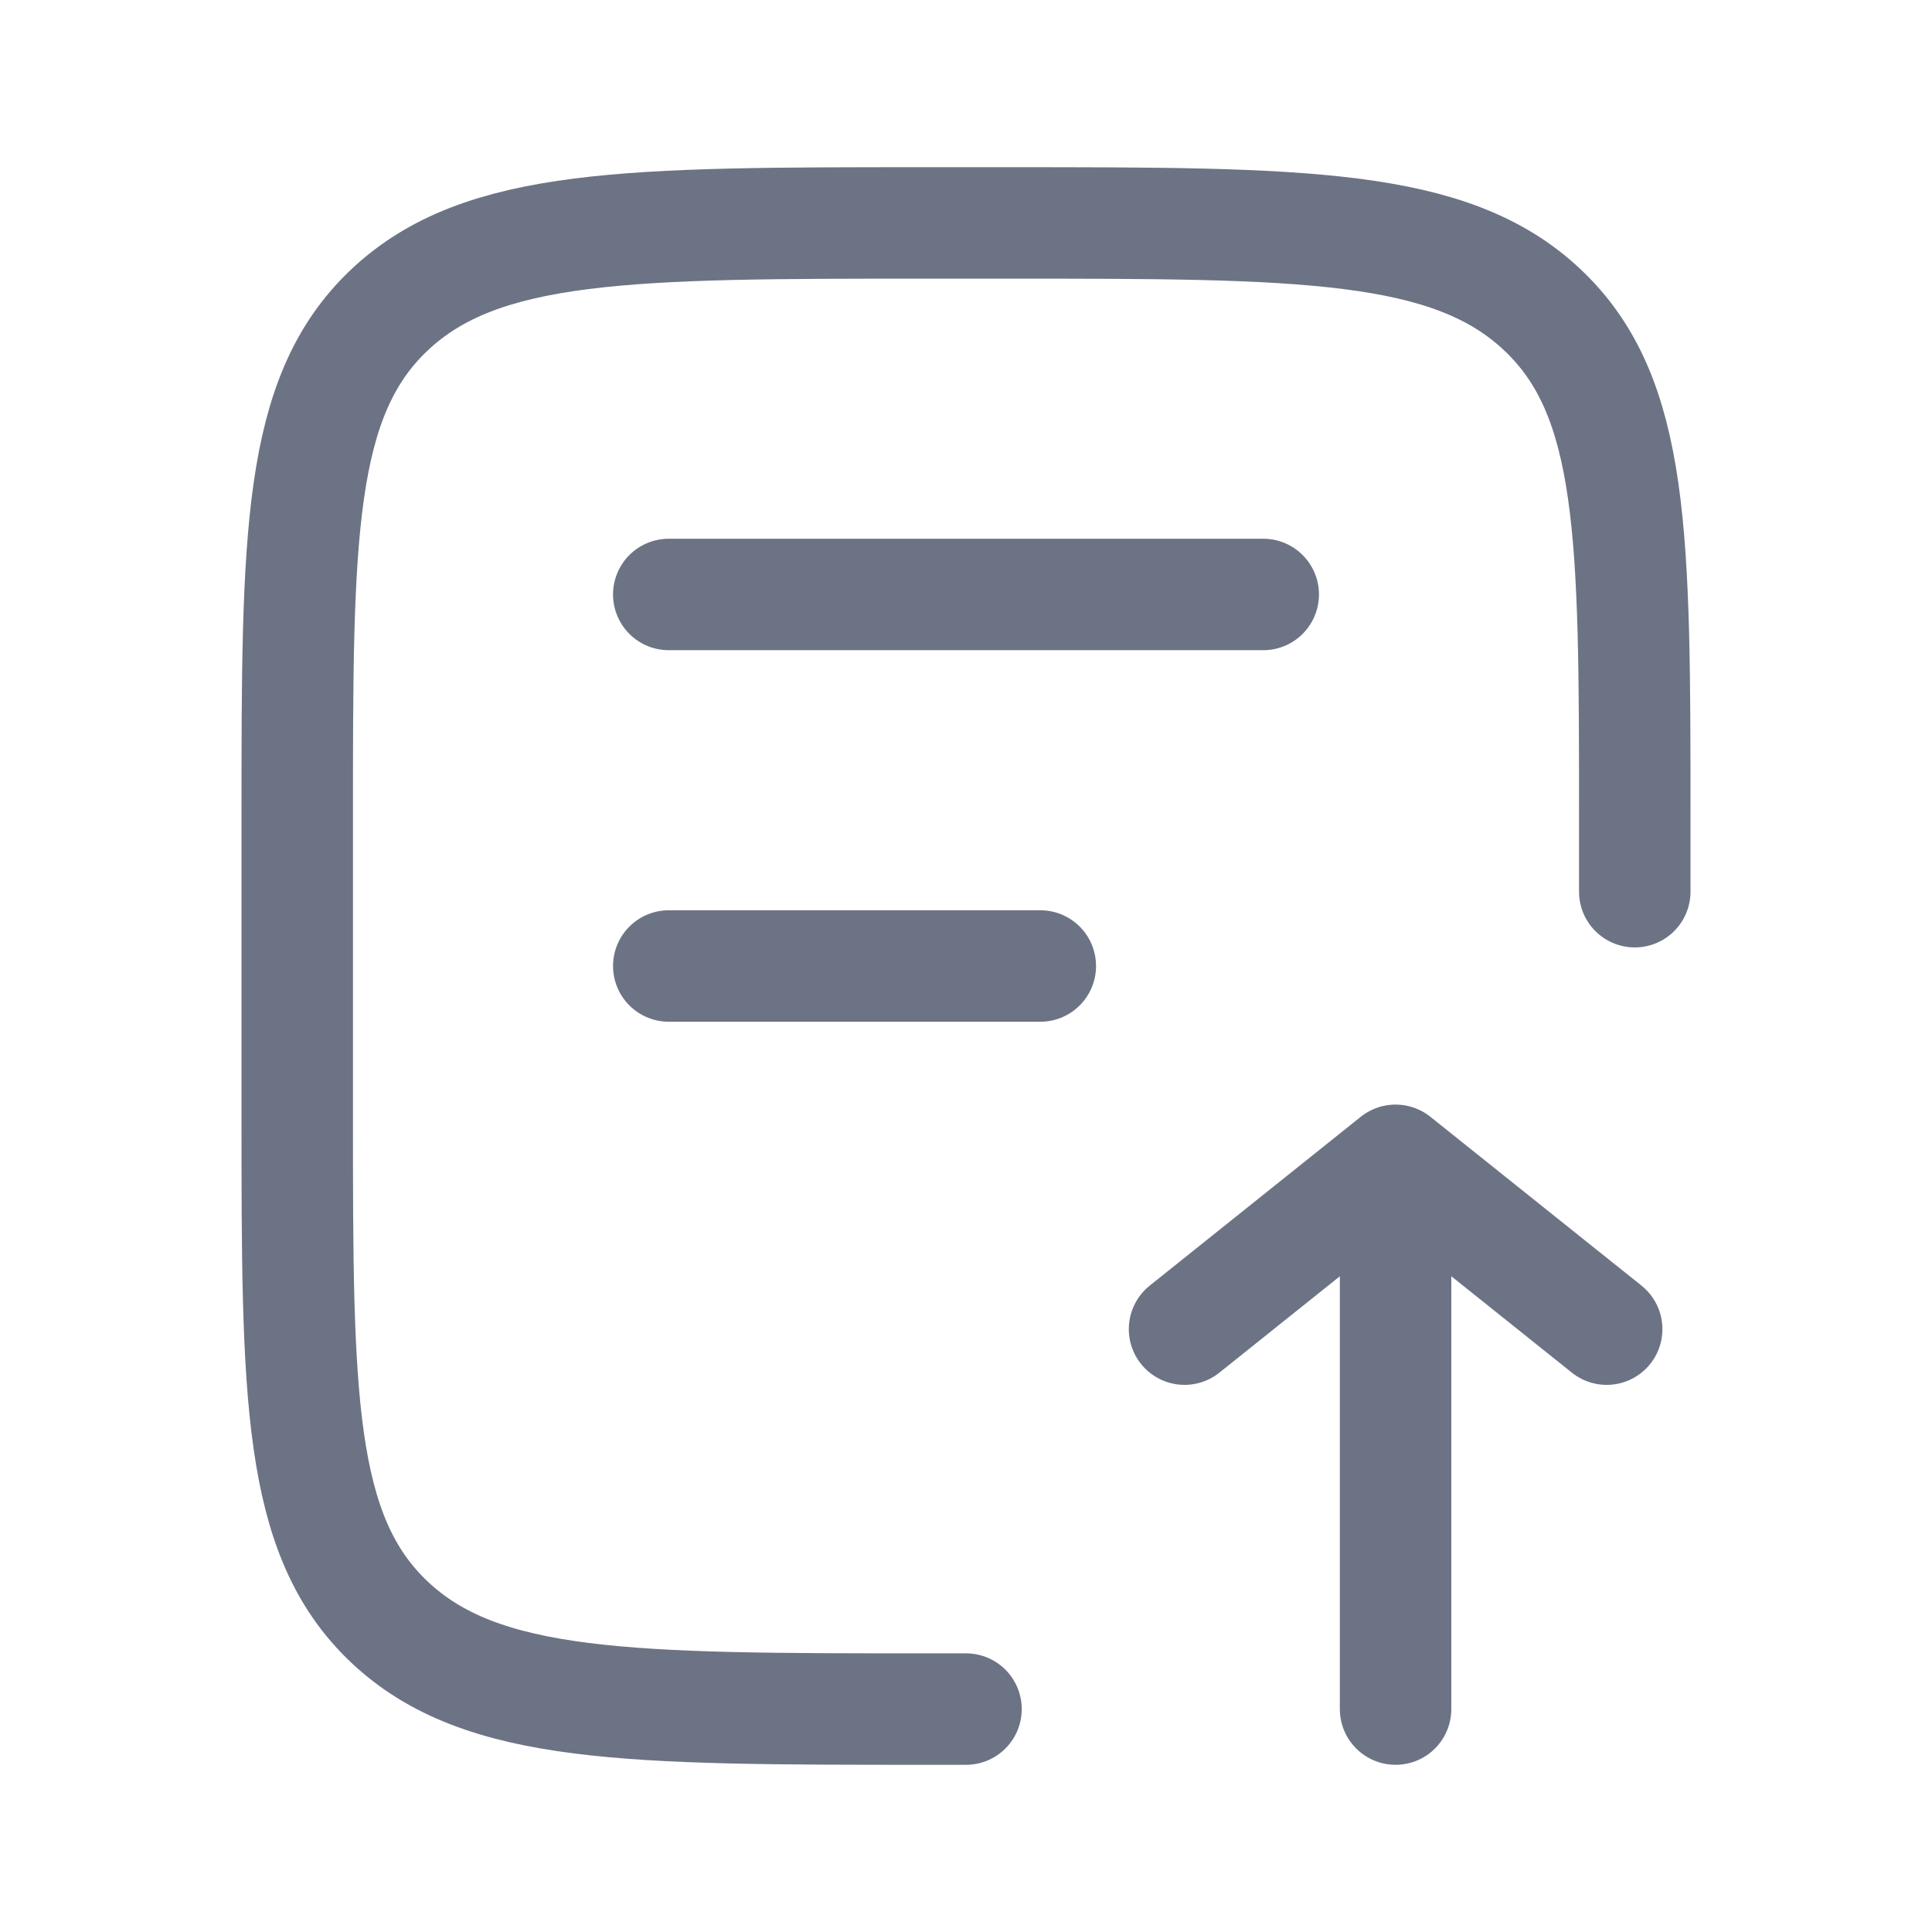
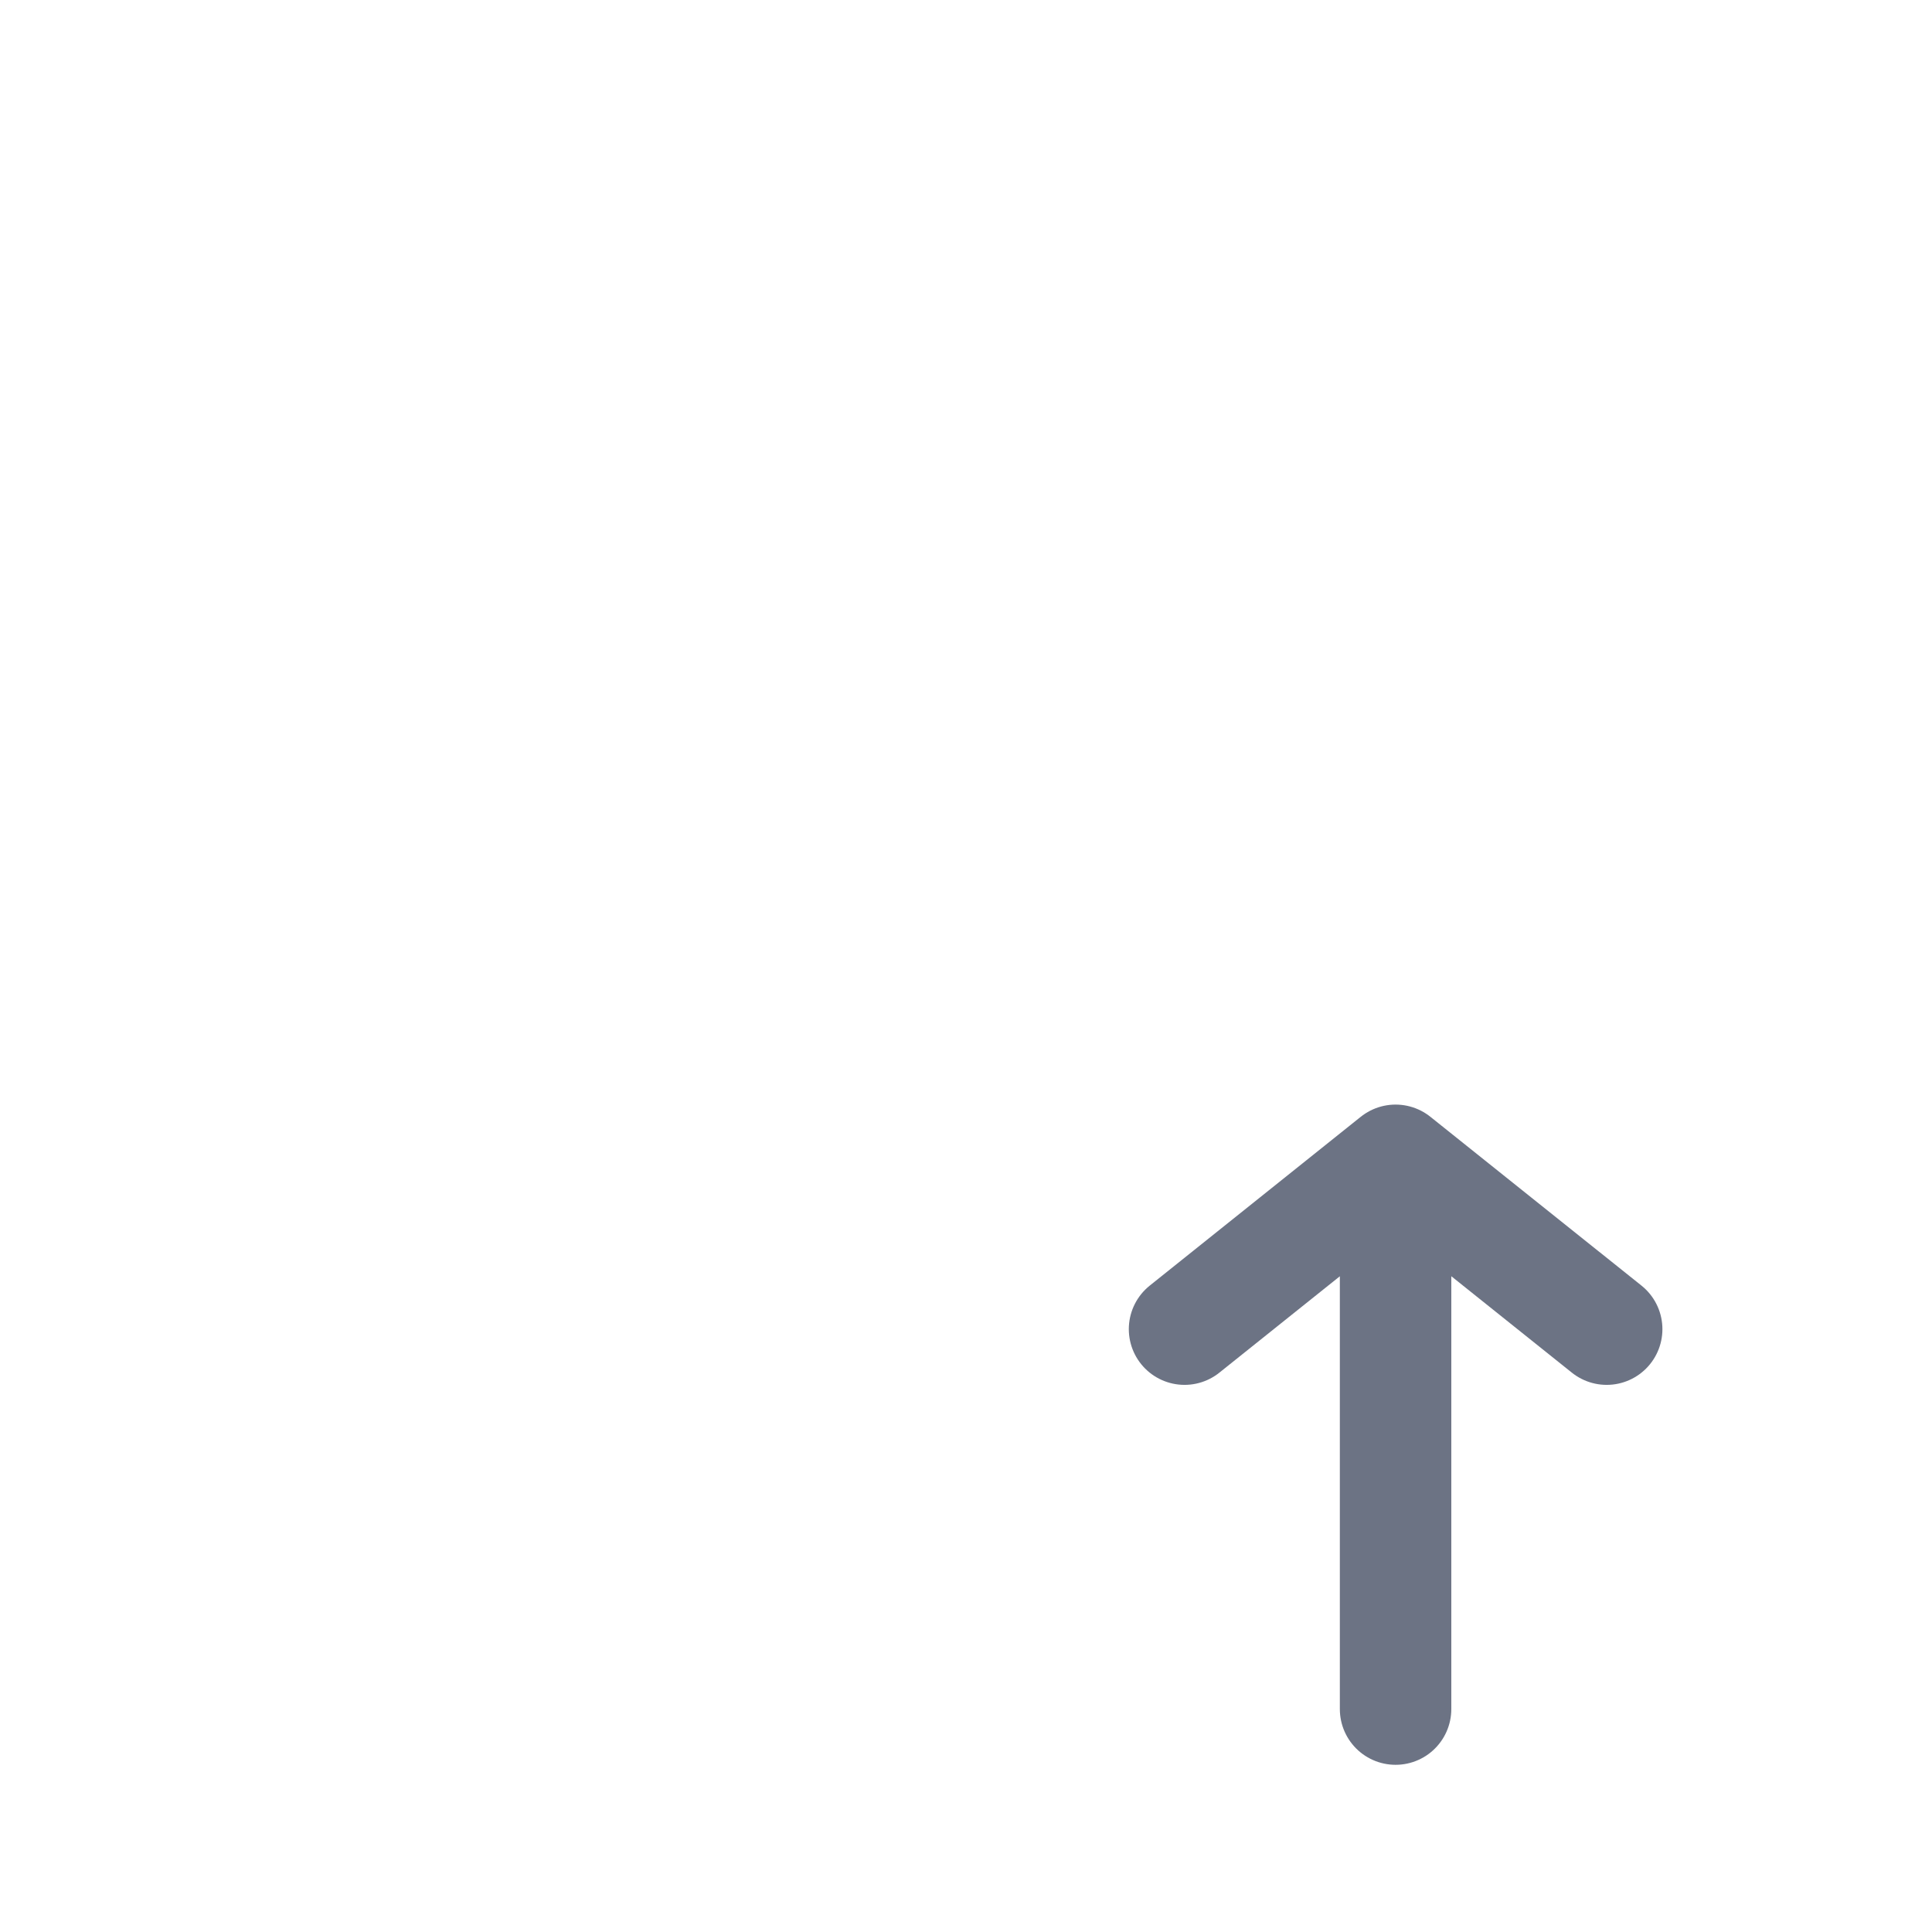
<svg xmlns="http://www.w3.org/2000/svg" width="26" height="26" viewBox="0 0 26 26" fill="none">
-   <path d="M22 12V11C22 7.229 22 5.343 20.759 4.172C19.519 3 17.523 3 13.529 3H12.471C8.478 3 6.481 3 5.24 4.172C4 5.343 4 7.229 4 11V15C4 18.771 4 20.657 5.24 21.828C6.481 23 8.478 23 12.471 23H13" stroke="#6C7384" stroke-width="1.5" stroke-linecap="round" />
  <path d="M18.781 23V15.615M18.781 15.615L21.622 17.887M18.781 15.615L15.941 17.887" stroke="#6C7384" stroke-width="1.5" stroke-linecap="round" stroke-linejoin="round" />
-   <path d="M9 8H17" stroke="#6C7384" stroke-width="1.5" stroke-linecap="round" />
-   <path d="M9 13H14" stroke="#6C7384" stroke-width="1.5" stroke-linecap="round" />
</svg>